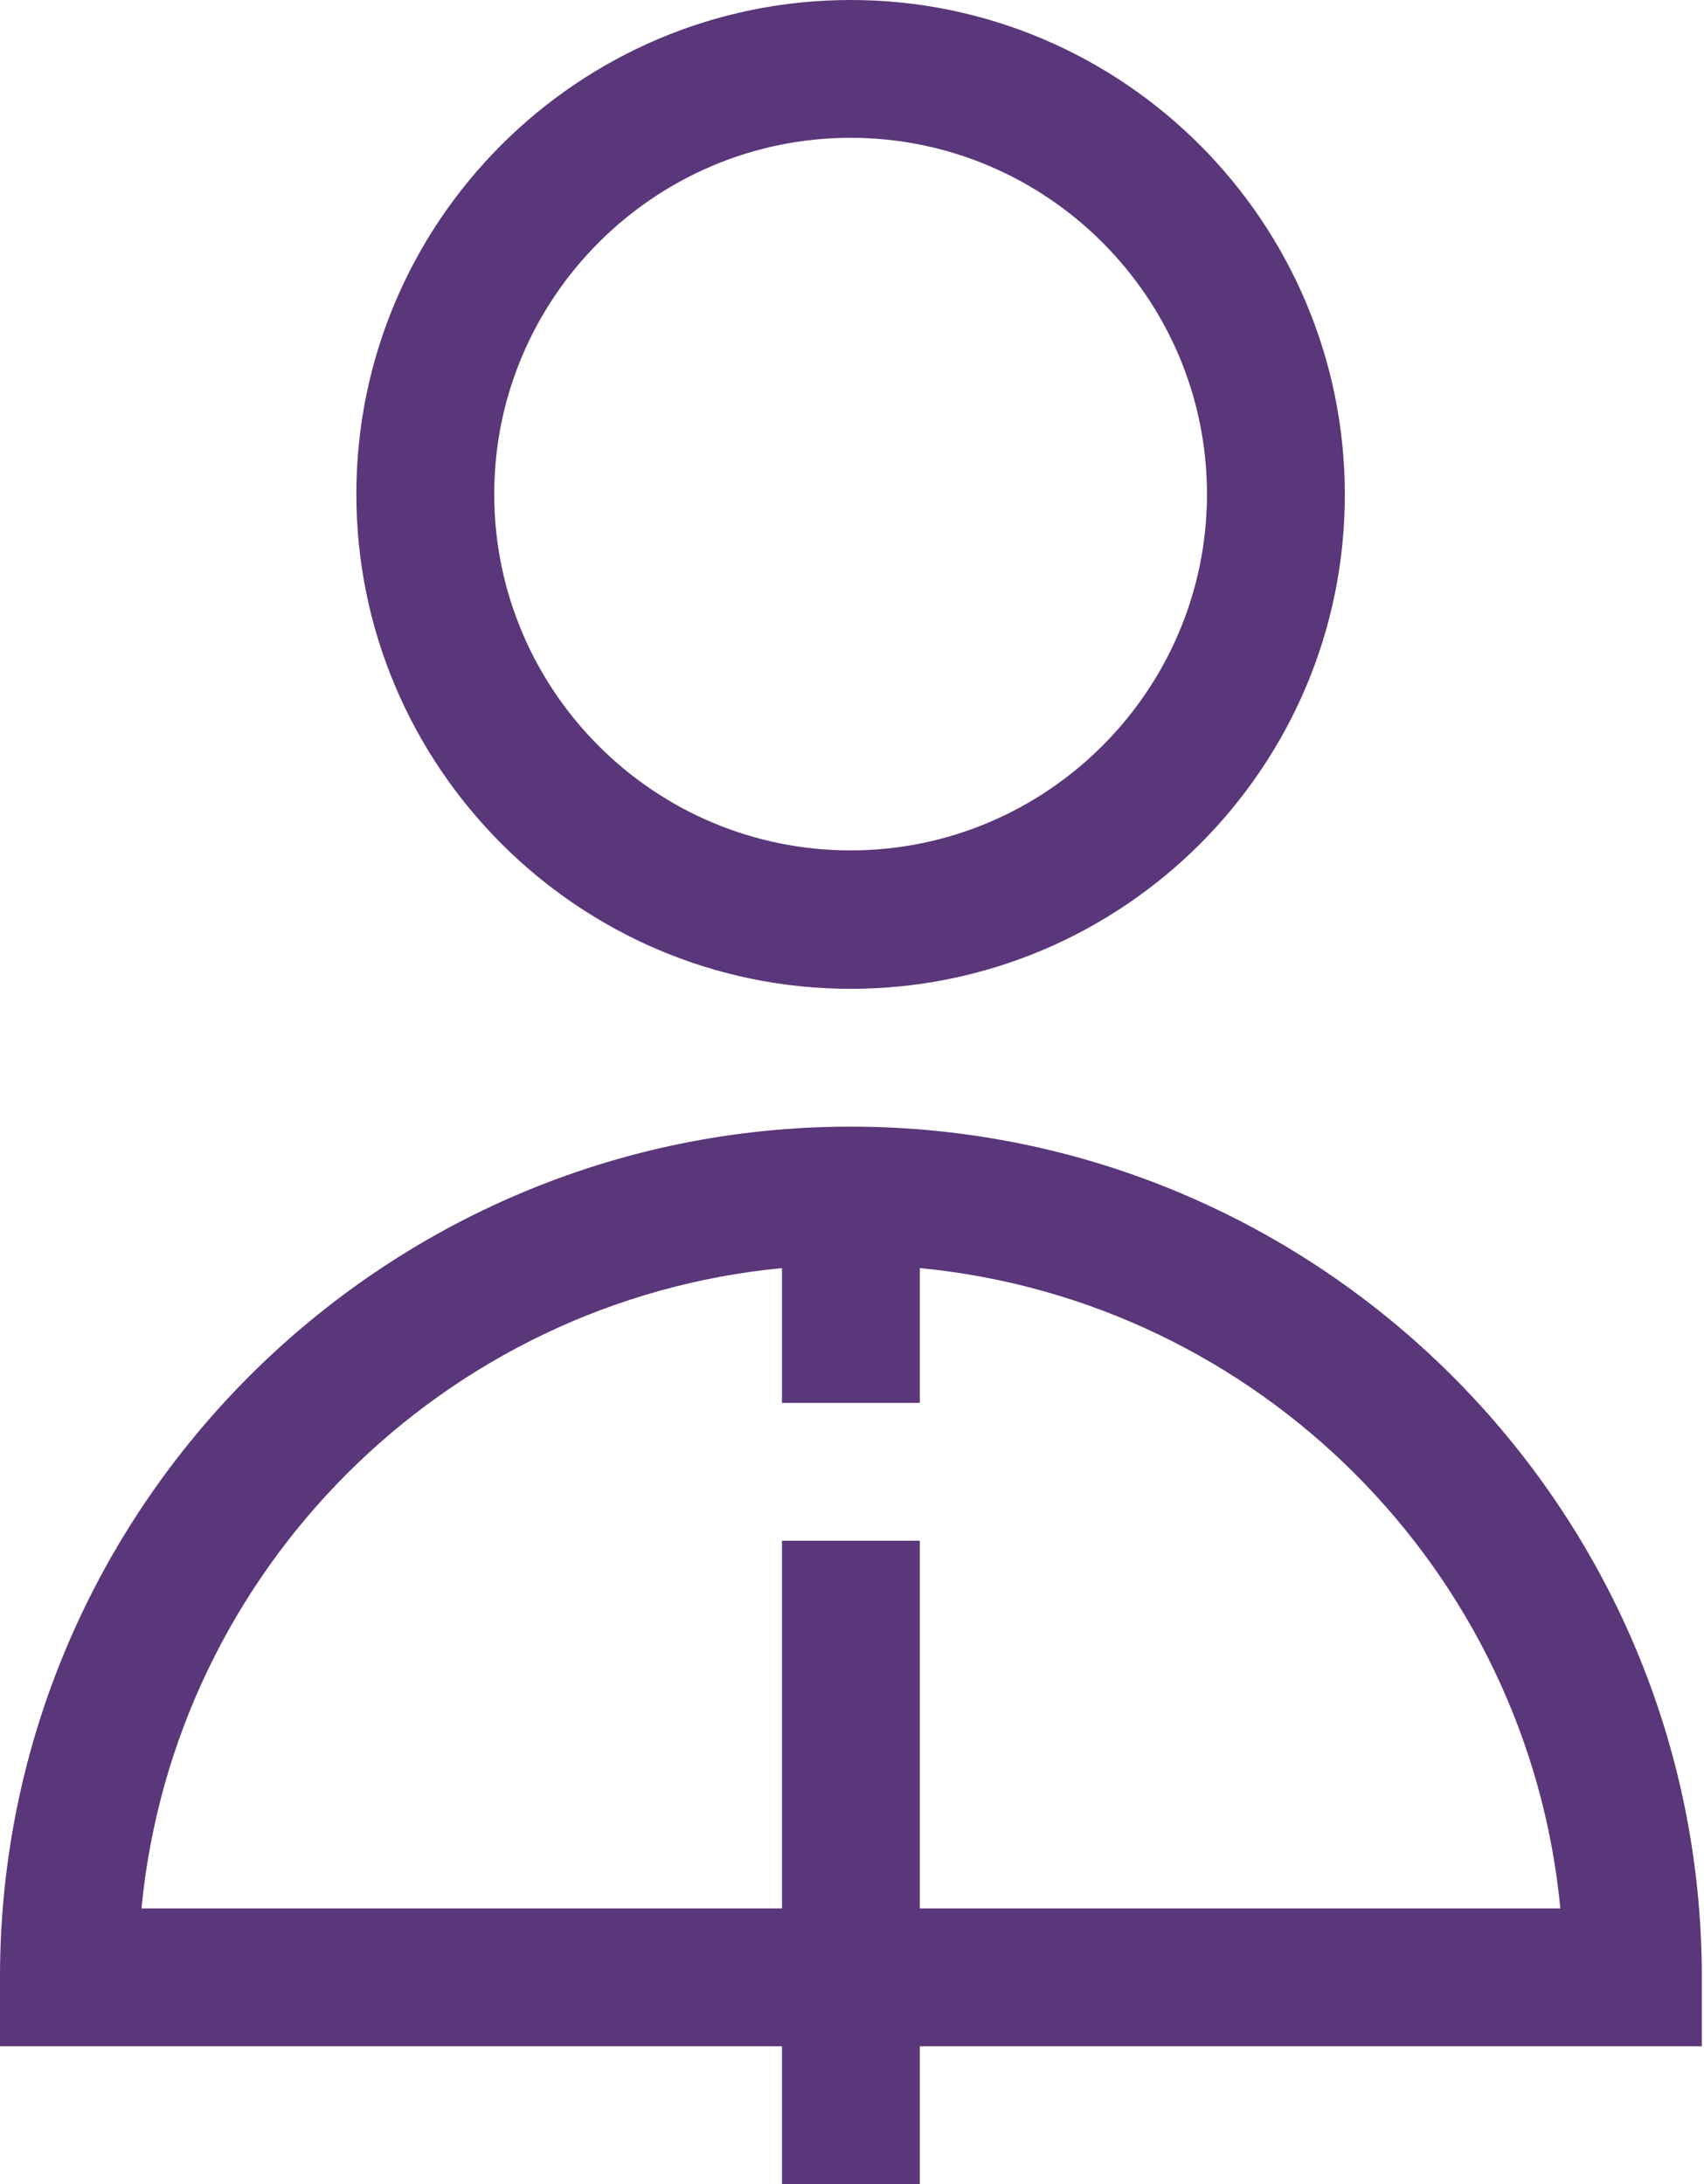
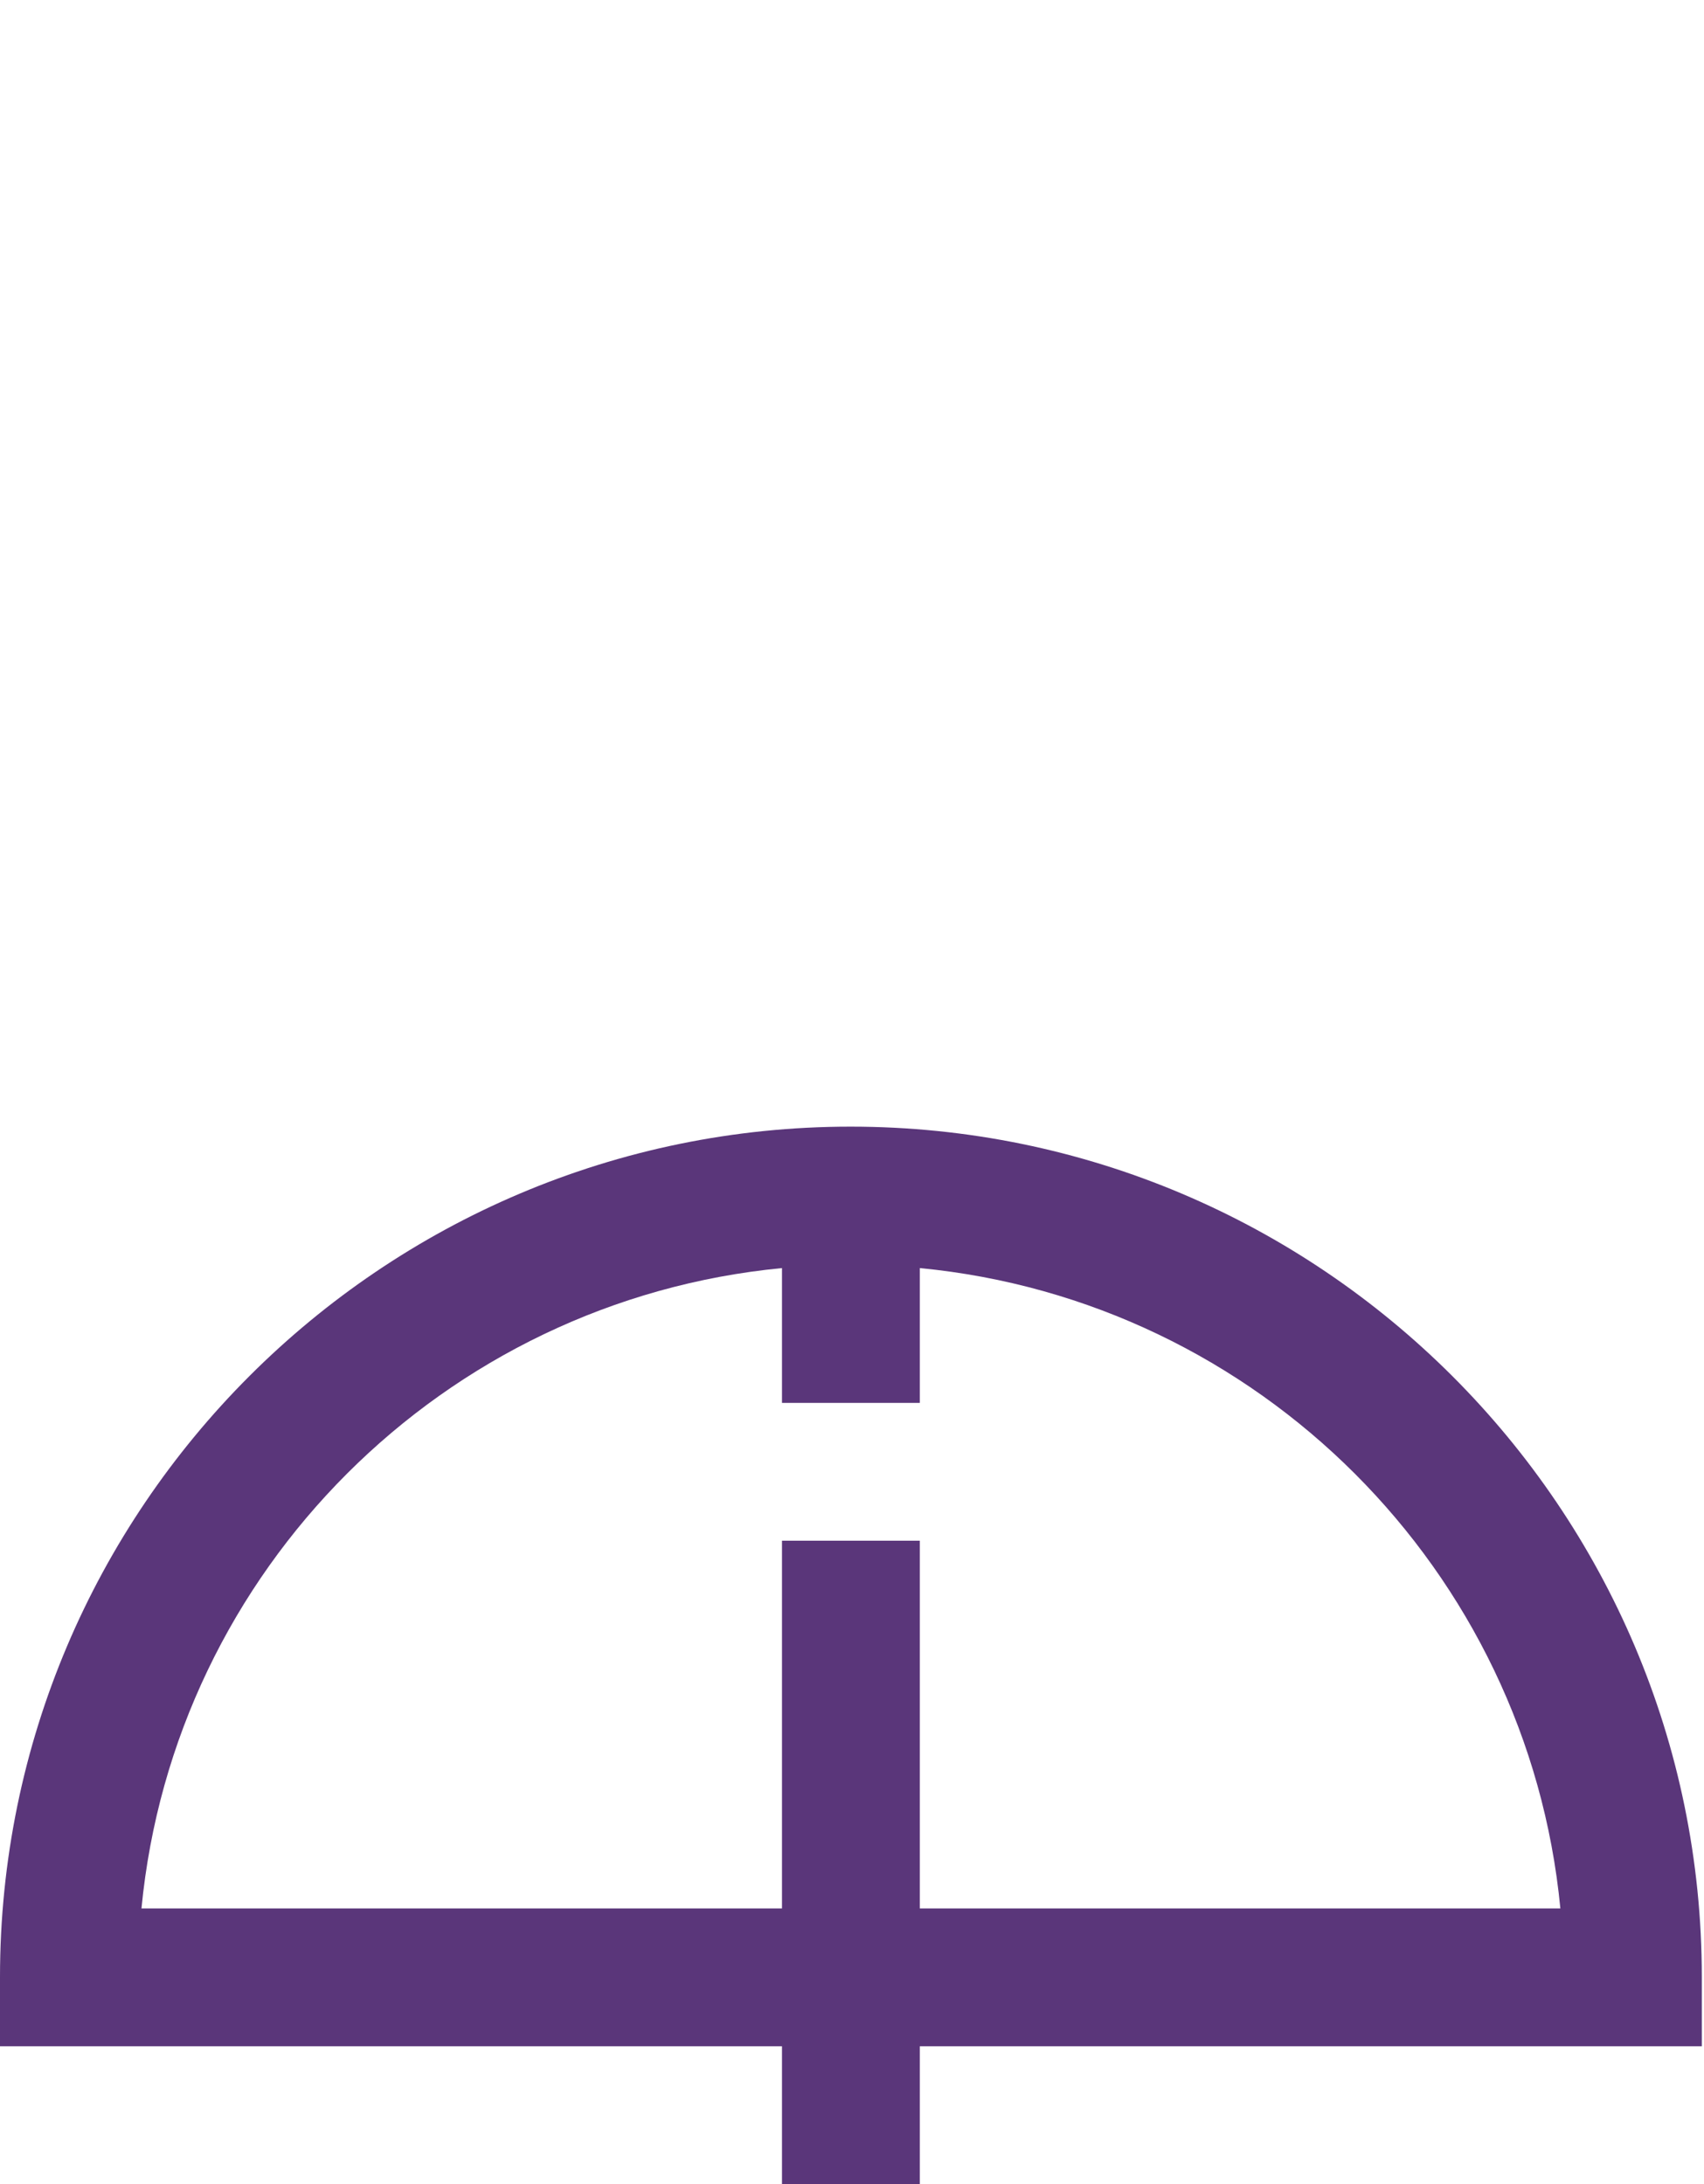
<svg xmlns="http://www.w3.org/2000/svg" width="78" height="100" viewBox="0 0 78 100" fill="none">
  <g clip-path="url(#clip0_44_14018)">
-     <path d="M38.936 45.274C51.419 45.274 61.559 35.134 61.559 22.651C61.559 10.168 51.419 0 38.936 0C26.481 0 16.312 10.14 16.312 22.623C16.312 35.106 26.481 45.274 38.936 45.274ZM38.936 6.31C47.919 6.31 55.249 13.64 55.249 22.623C55.249 31.607 47.919 38.936 38.936 38.936C29.925 38.936 22.623 31.607 22.623 22.623C22.623 13.64 29.953 6.31 38.936 6.31Z" fill="#5A367A" />
    <path d="M38.936 51.584C17.47 51.584 0 69.055 0 90.521V93.69H35.795V100H42.105V93.69H77.9V90.521C77.9 69.055 60.43 51.584 38.936 51.584ZM42.105 87.379V70.543H35.795V87.379H6.476C7.964 71.893 20.309 59.548 35.795 58.06V64.233H42.105V58.06C57.592 59.548 69.937 71.893 71.425 87.379H42.105Z" fill="#5A367A" />
  </g>
  <defs>
    <clipPath id="clip0_44_14018">
      <rect width="77.9" height="100" fill="white" />
    </clipPath>
  </defs>
</svg>